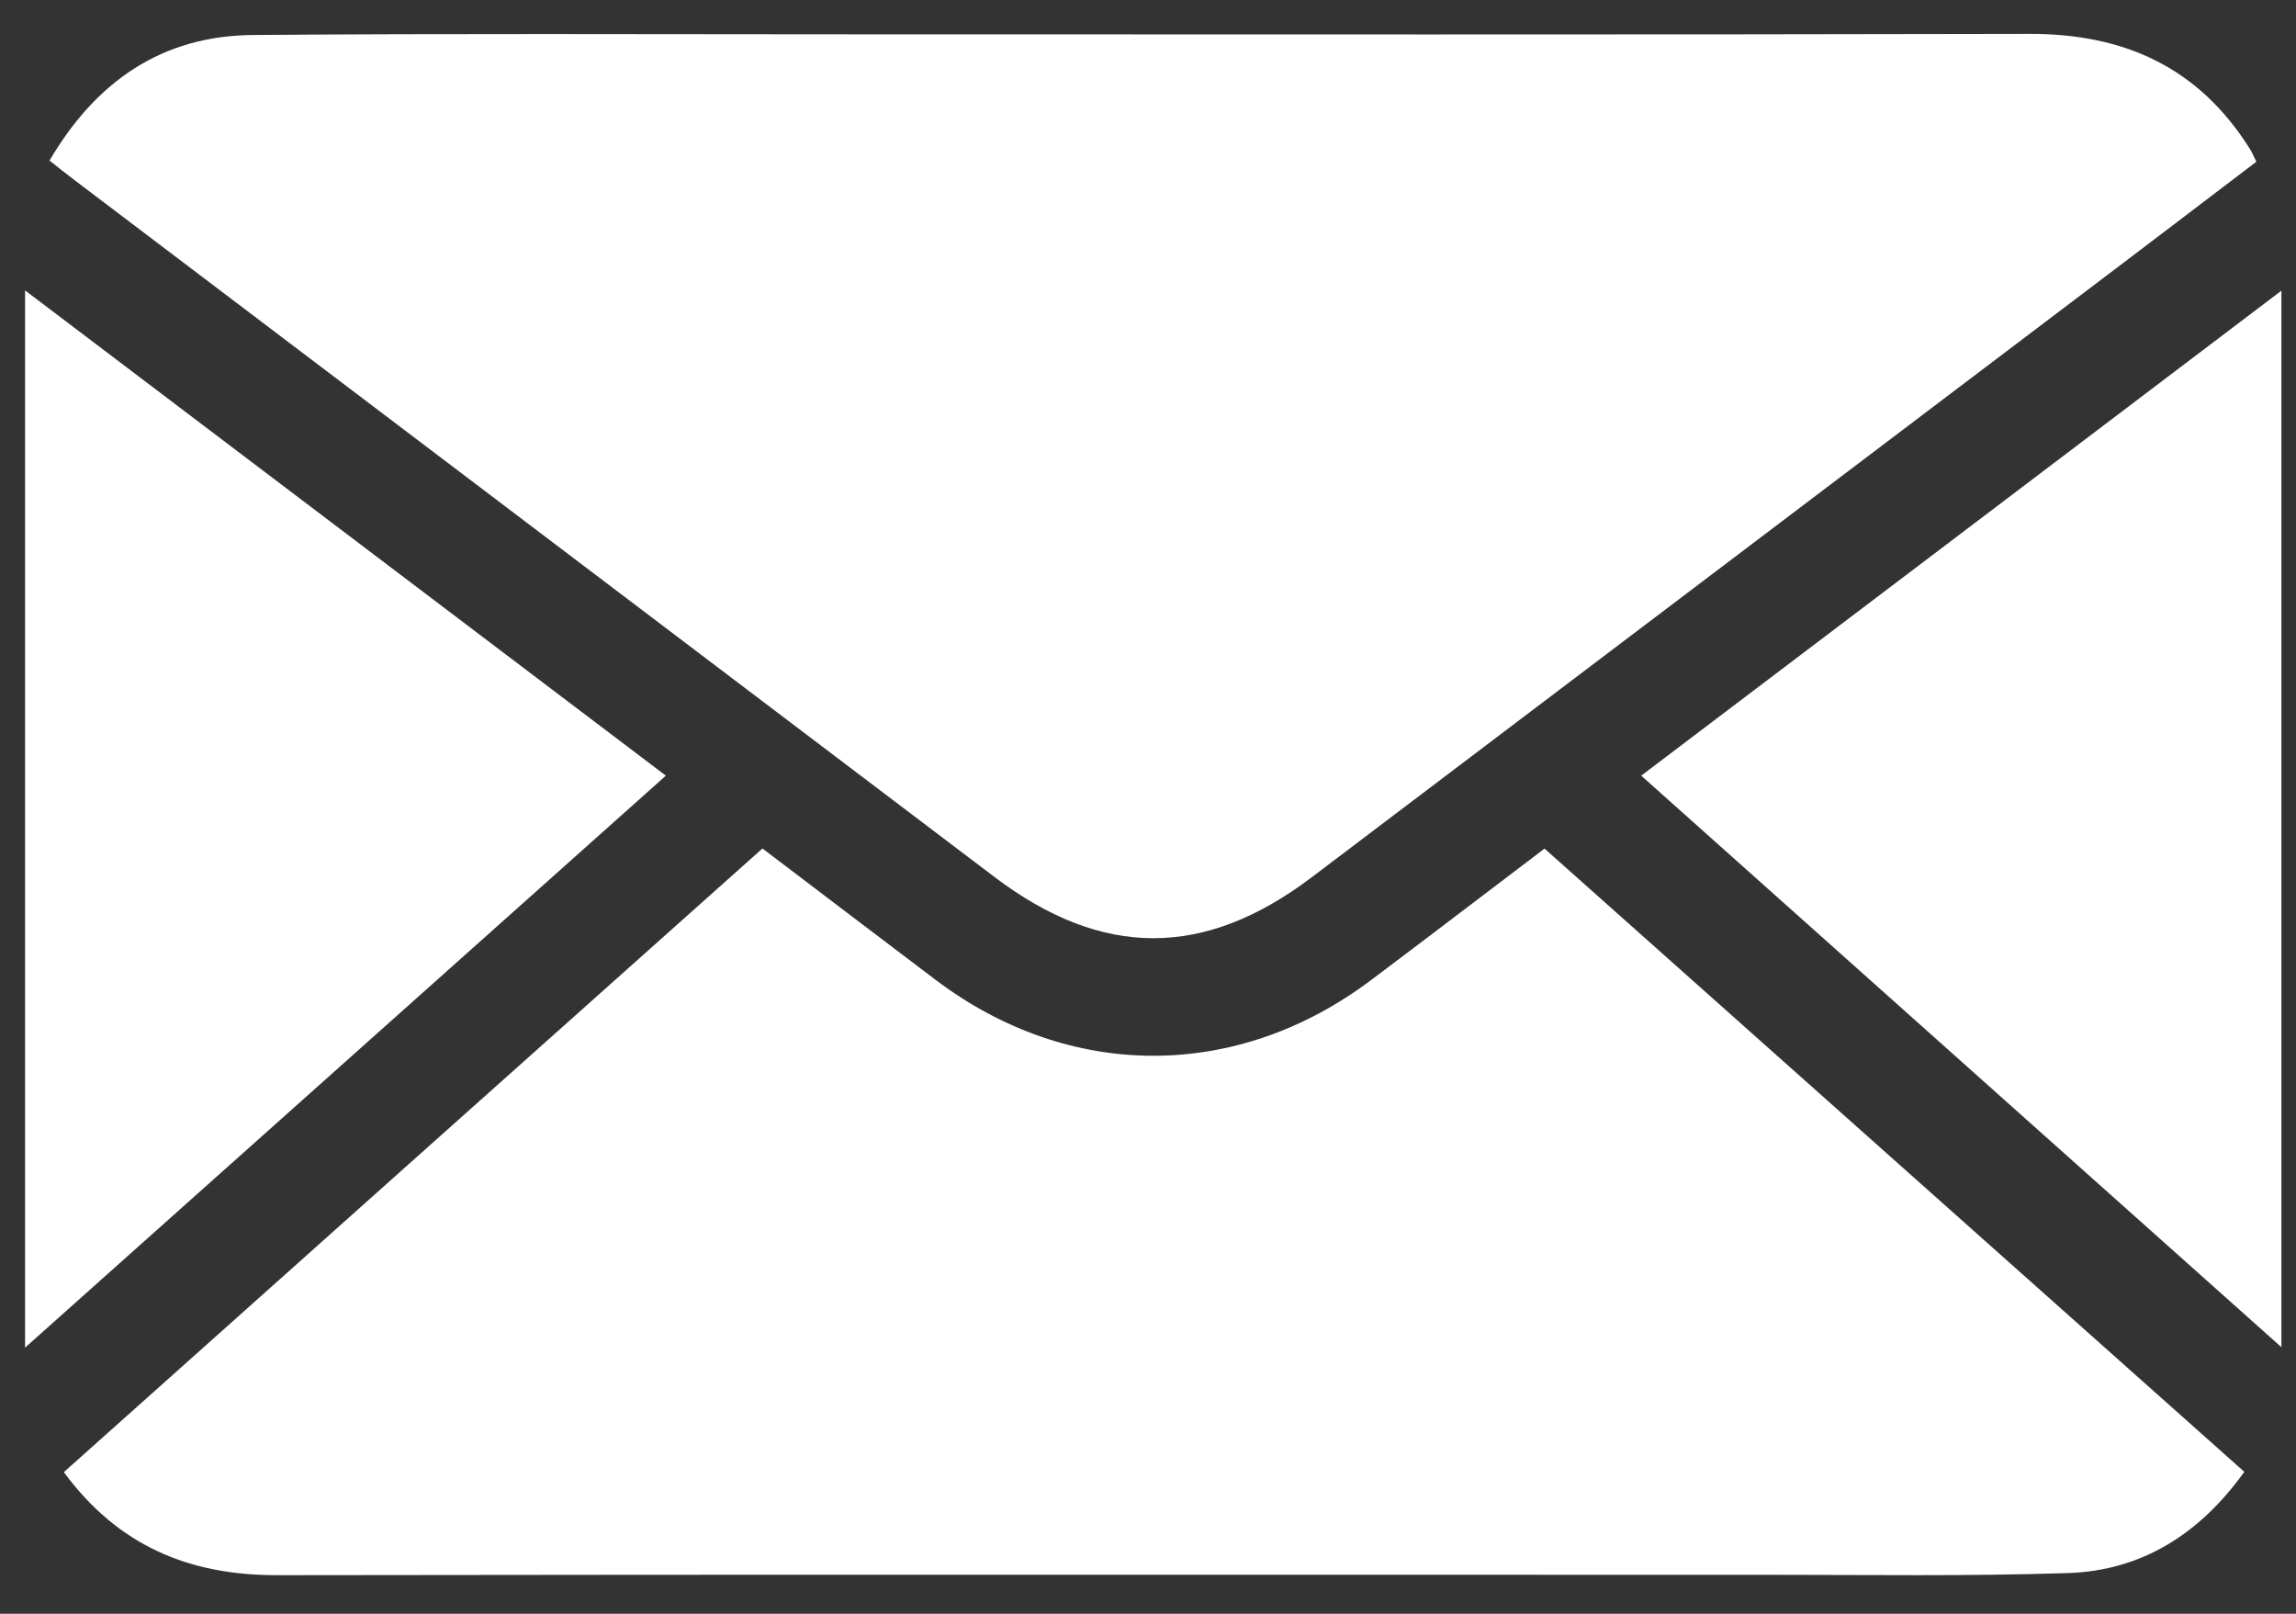
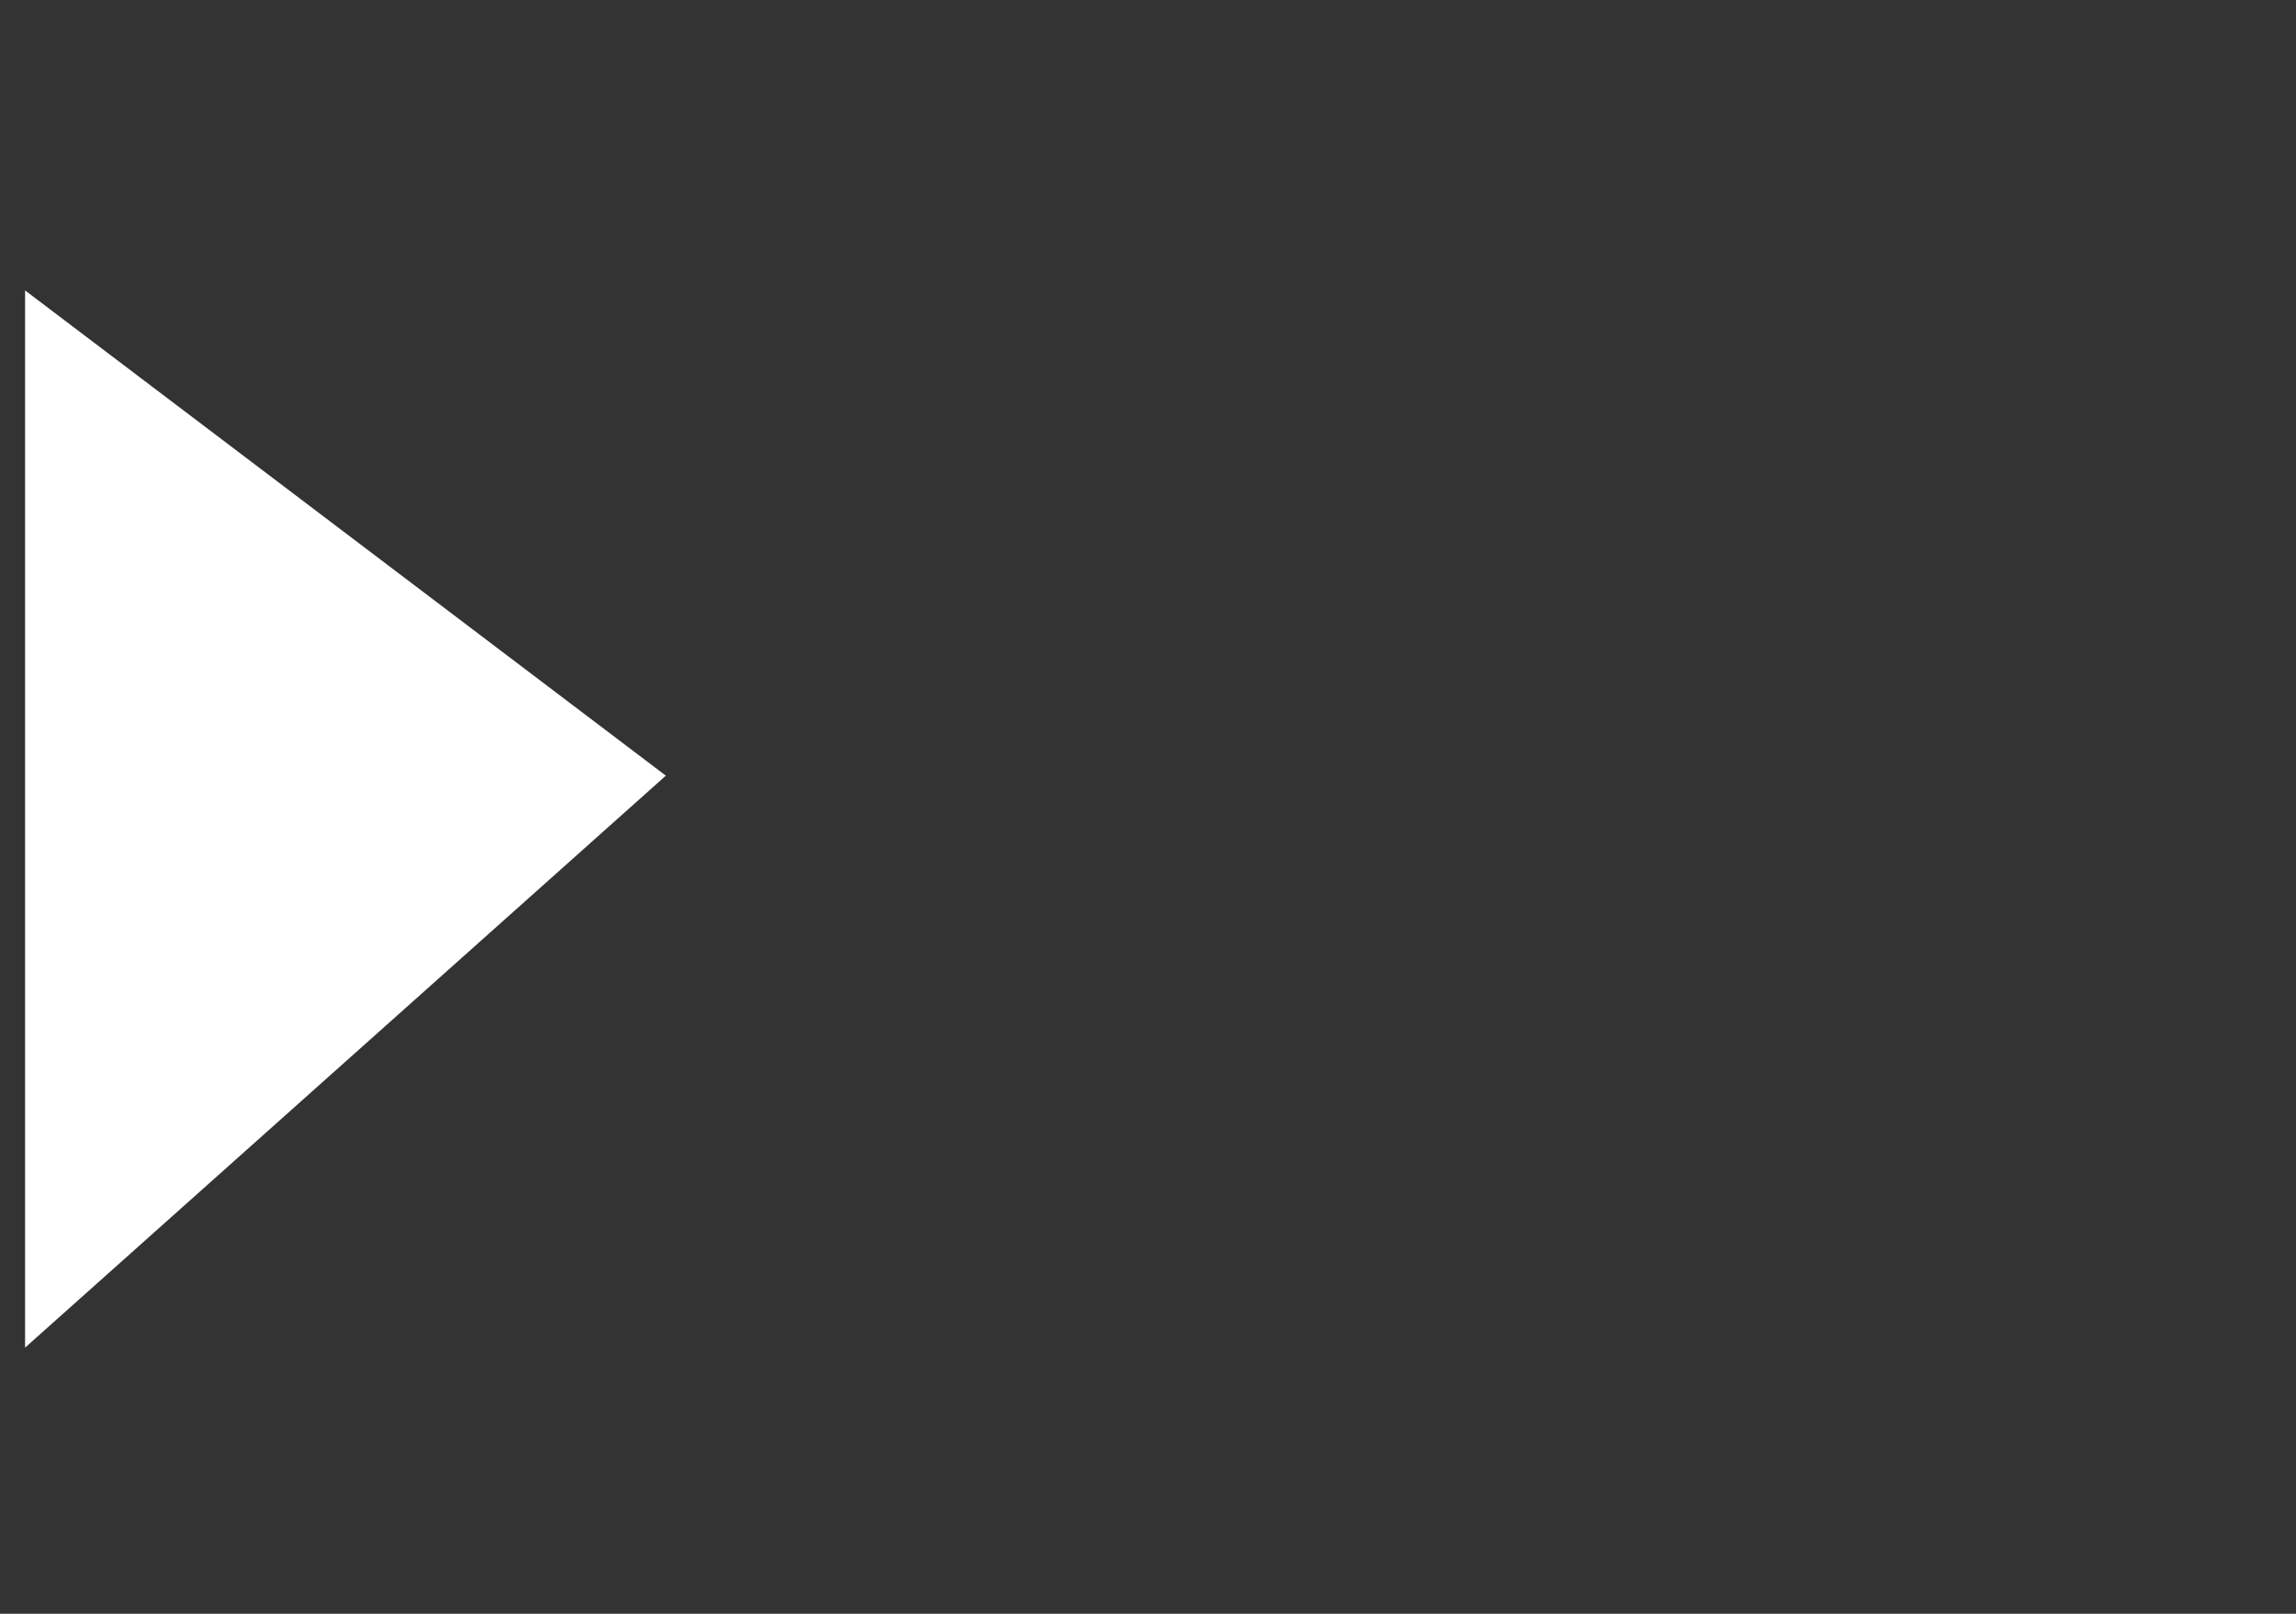
<svg xmlns="http://www.w3.org/2000/svg" width="37" height="26" viewBox="0 0 37 26" fill="none">
  <rect x="0" y="0" width="37" height="26" fill="#333333" stroke="none" />
-   <path d="M0.798 2.587C1.55 1.305 2.618 0.574 4.079 0.564C7.204 0.538 10.328 0.553 13.45 0.553C19.869 0.553 26.288 0.561 32.706 0.546C34.236 0.542 35.433 1.088 36.256 2.398C36.291 2.454 36.316 2.514 36.361 2.606C35.676 3.128 34.988 3.65 34.301 4.172C29.915 7.493 25.527 10.811 21.141 14.132C19.409 15.444 17.763 15.444 16.027 14.13C11.078 10.382 6.127 6.634 1.176 2.883C1.062 2.797 0.95 2.707 0.798 2.587Z" fill="white" />
-   <path d="M12.287 13.67C13.239 14.392 14.157 15.092 15.079 15.788C17.234 17.414 19.926 17.418 22.09 15.794C23.014 15.1 23.932 14.398 24.89 13.672C28.644 17.014 32.396 20.356 36.167 23.713C35.454 24.706 34.524 25.305 33.325 25.344C31.711 25.397 30.097 25.372 28.481 25.372C20.474 25.374 12.468 25.365 4.459 25.378C3.049 25.38 1.904 24.906 1.029 23.718C4.779 20.369 8.518 17.031 12.287 13.67Z" fill="white" />
  <path d="M0.404 21.712C0.404 15.992 0.404 10.375 0.404 4.679C3.87 7.303 7.285 9.889 10.73 12.497C7.287 15.571 3.875 18.614 0.404 21.712Z" fill="white" />
-   <path d="M36.765 21.705C33.297 18.61 29.889 15.569 26.448 12.497C29.884 9.896 33.299 7.31 36.765 4.683C36.765 10.377 36.765 16.003 36.765 21.705Z" fill="white" />
</svg>